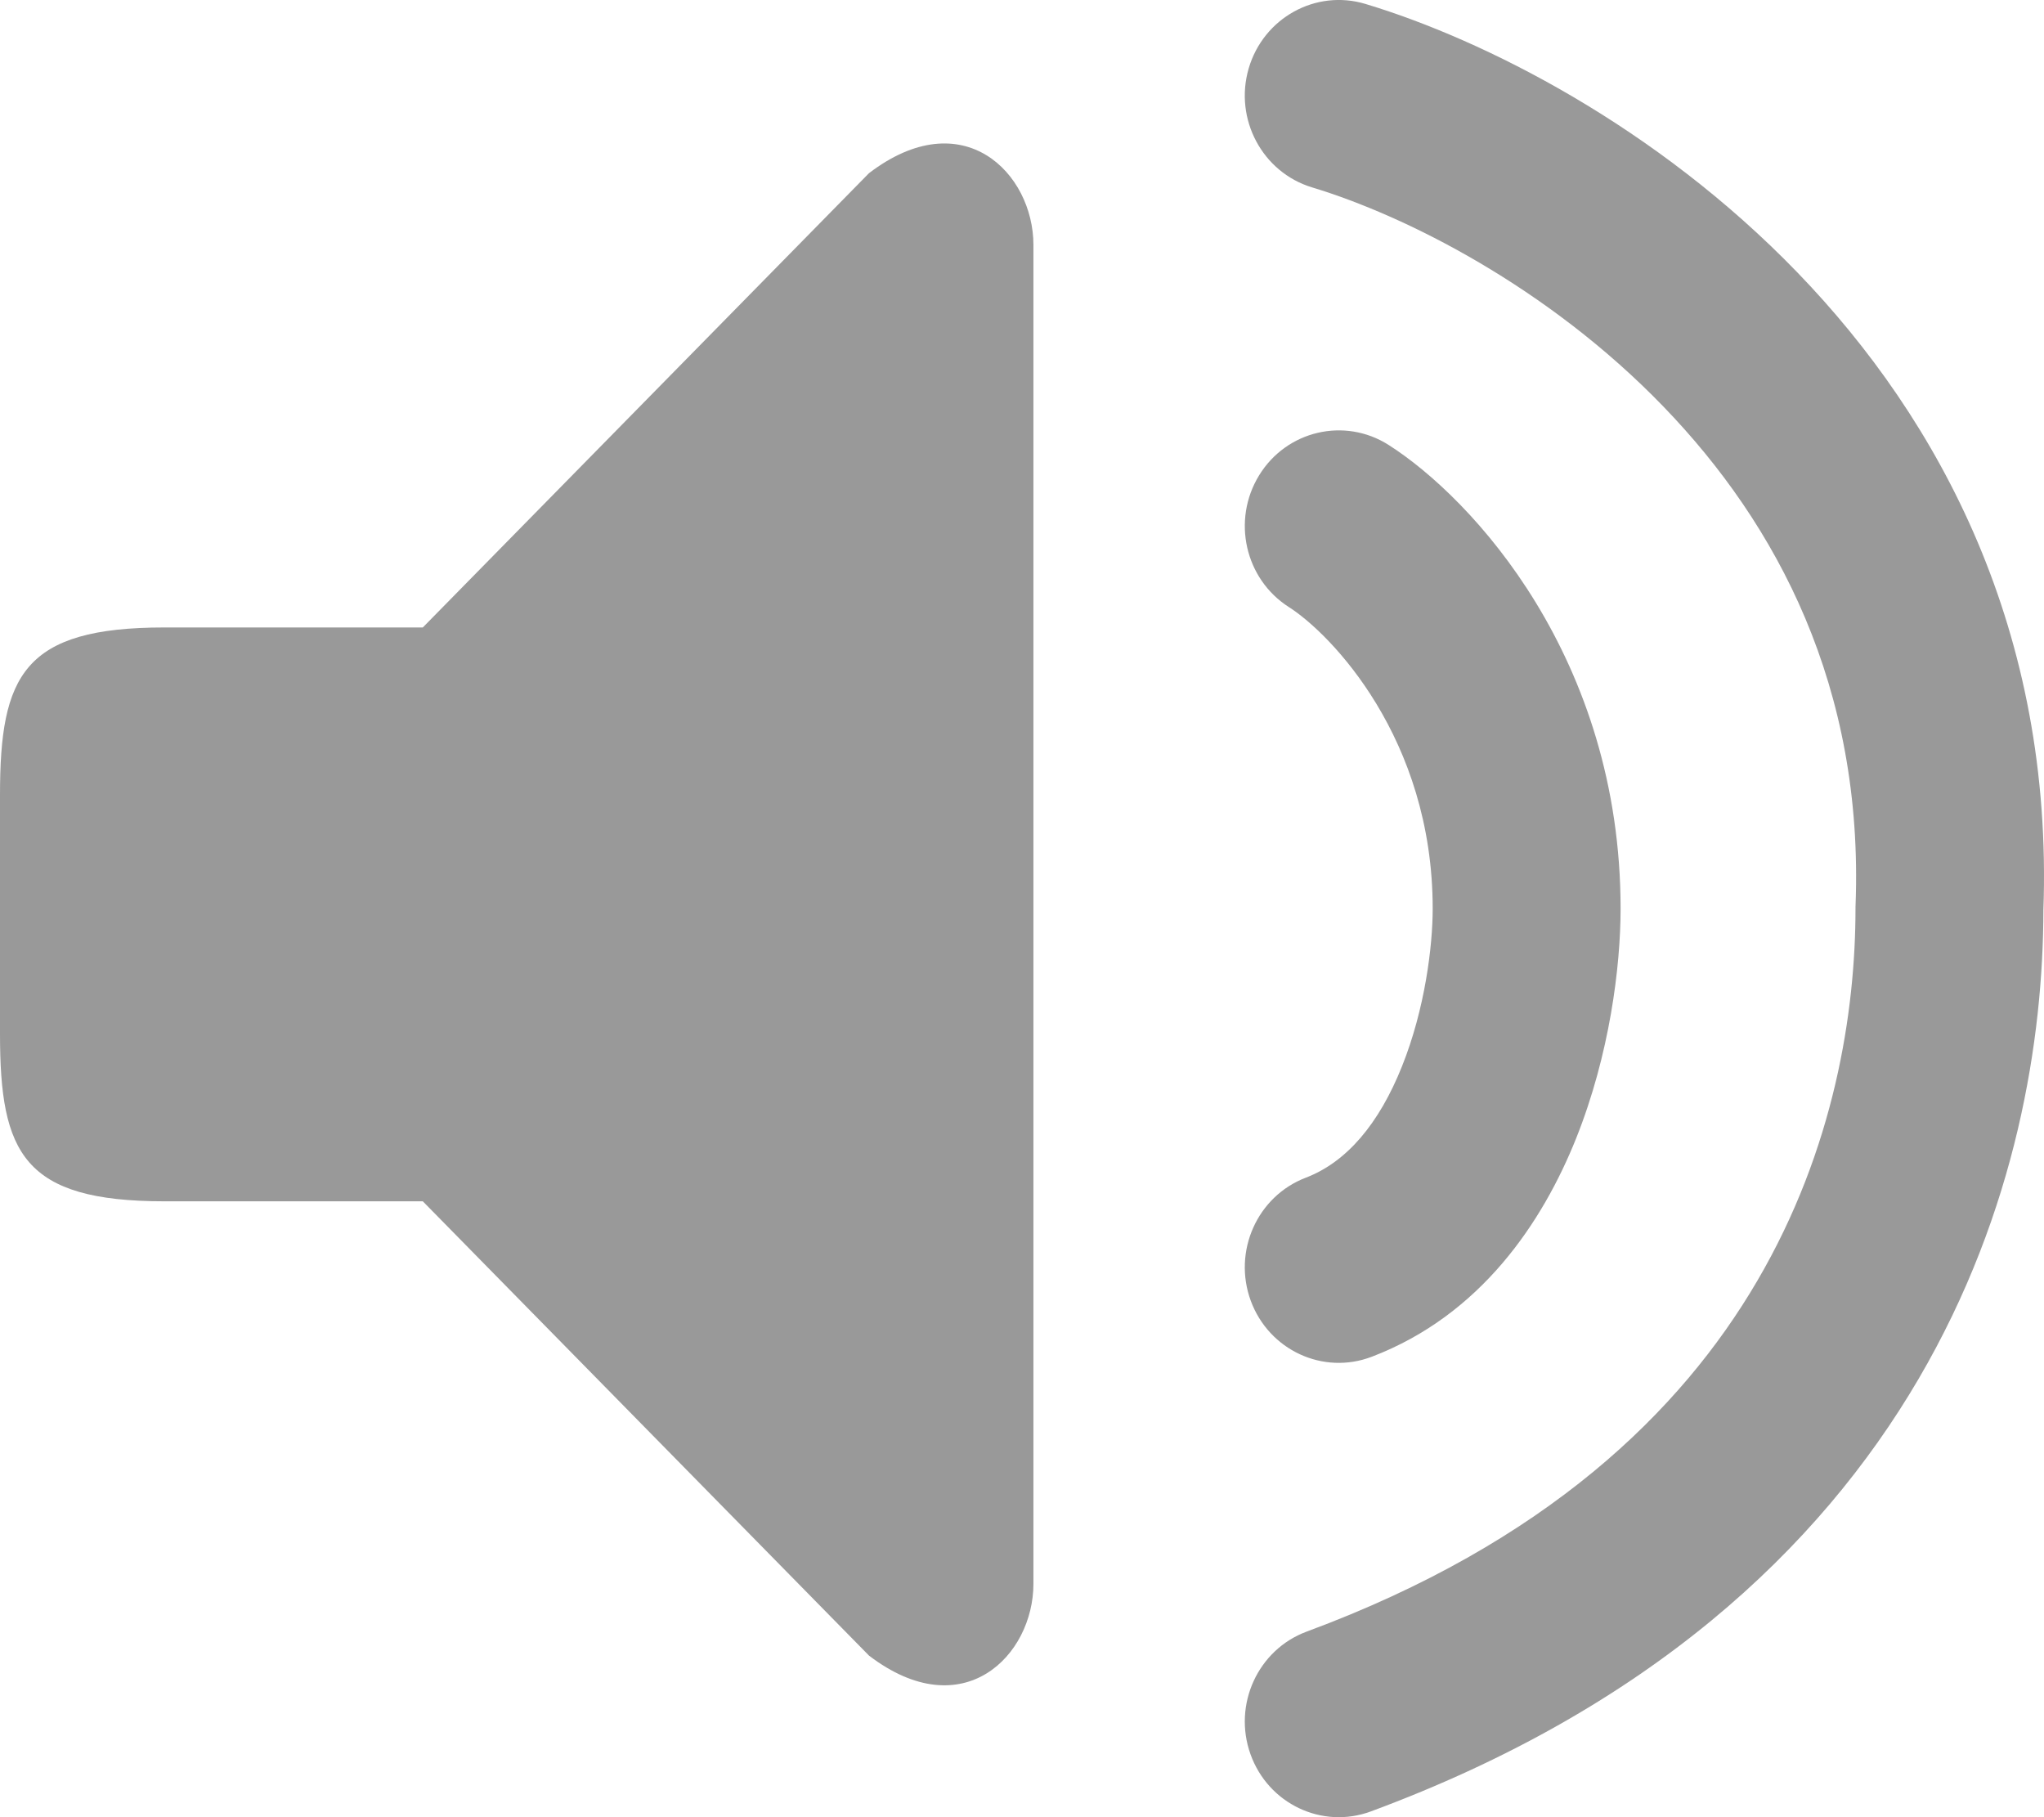
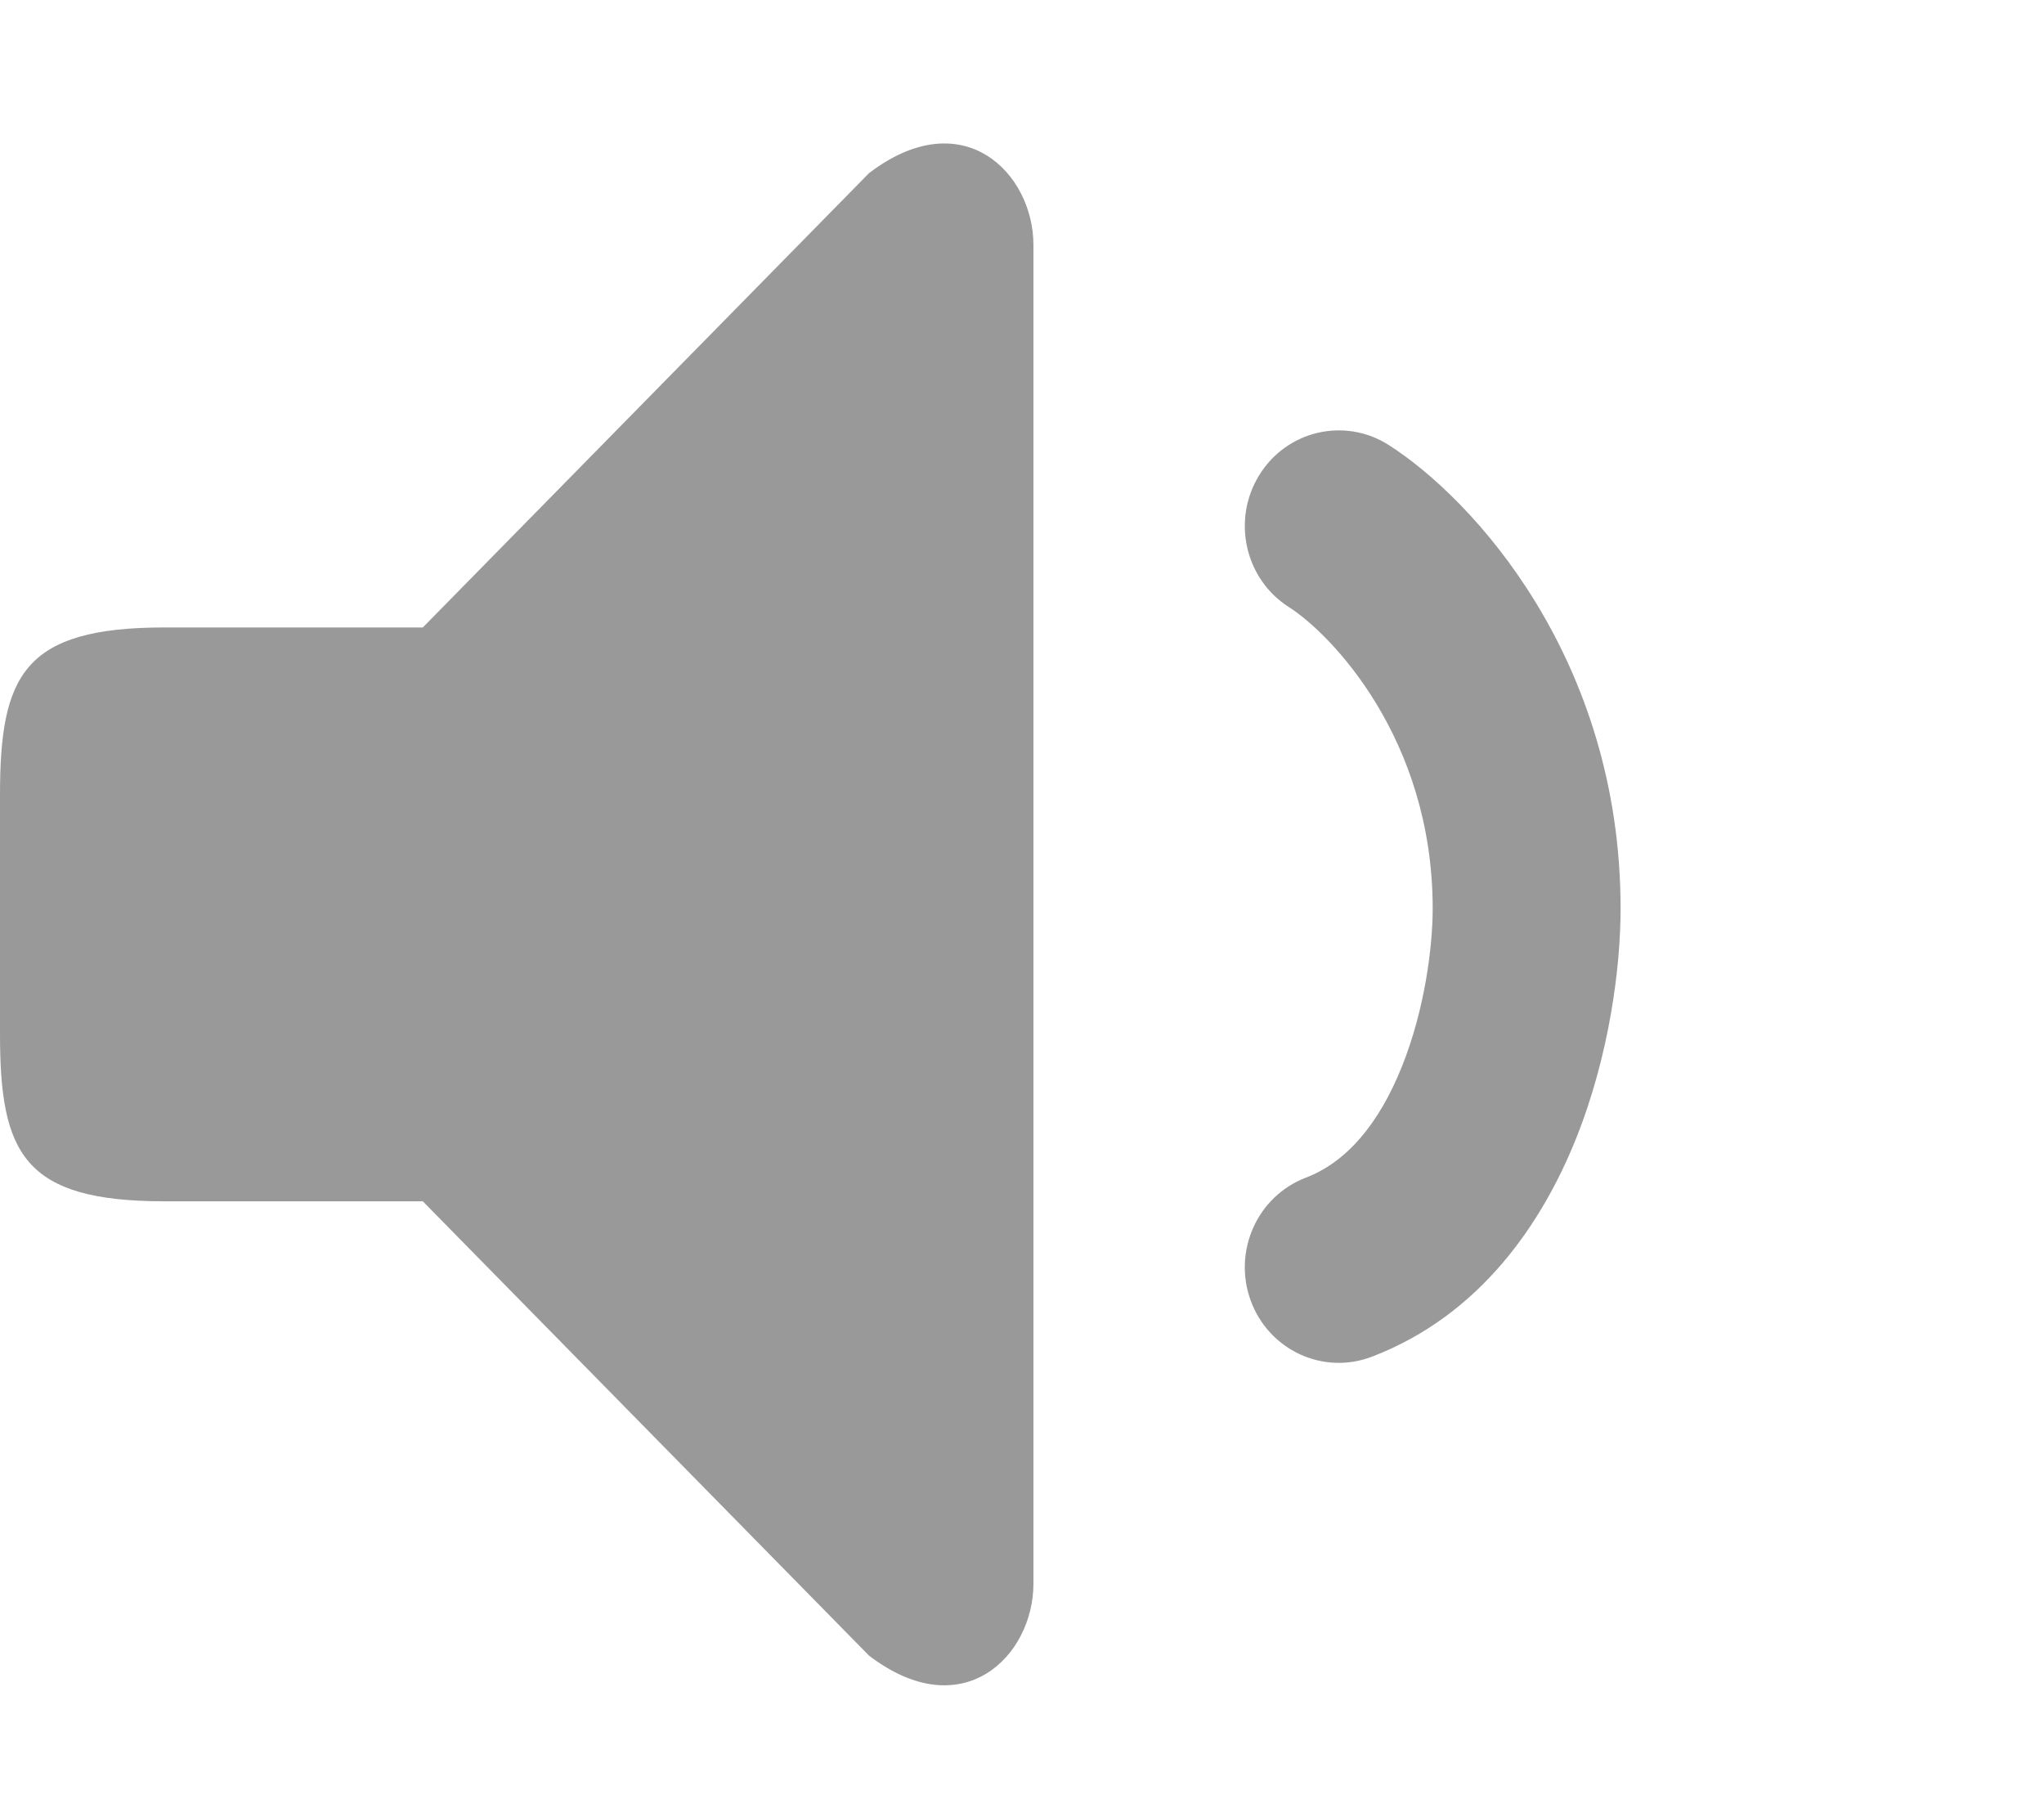
<svg xmlns="http://www.w3.org/2000/svg" width="27" height="24" viewBox="0 0 27 24" fill="none">
  <path d="M0 10.498V13.655C0 15.234 0.31 15.866 2.172 15.866H5.585L11.479 21.866C12.72 22.813 13.651 21.866 13.651 20.918V3.235C13.651 2.287 12.72 1.34 11.479 2.287L5.585 8.287H2.172C0.31 8.287 0 8.919 0 10.498Z" fill="#999999" />
-   <path d="M18.037 0.052C17.38 -0.146 16.689 0.236 16.494 0.905C16.3 1.573 16.675 2.276 17.332 2.475C18.555 2.844 20.442 3.785 21.973 5.37C23.479 6.929 24.619 9.079 24.511 11.951L24.51 11.976V12C24.51 13.363 24.232 15.177 23.211 16.919C22.204 18.64 20.422 20.379 17.26 21.549C16.616 21.788 16.284 22.513 16.518 23.168C16.752 23.824 17.464 24.162 18.108 23.924C21.772 22.568 24.024 20.465 25.343 18.212C26.643 15.992 26.989 13.711 26.992 12.024C27.124 8.341 25.63 5.551 23.743 3.599C21.877 1.668 19.606 0.525 18.037 0.052Z" fill="#999999" />
  <path d="M18.342 5.876C17.761 5.507 16.995 5.686 16.632 6.278C16.269 6.87 16.445 7.649 17.027 8.019C17.572 8.366 18.925 9.746 18.925 12C18.925 12.499 18.822 13.328 18.52 14.082C18.217 14.841 17.79 15.347 17.249 15.554C16.607 15.799 16.282 16.527 16.522 17.18C16.763 17.833 17.478 18.164 18.12 17.919C19.564 17.368 20.378 16.138 20.82 15.034C21.263 13.925 21.407 12.764 21.407 12C21.407 8.697 19.451 6.582 18.342 5.876Z" fill="#999999" />
</svg>